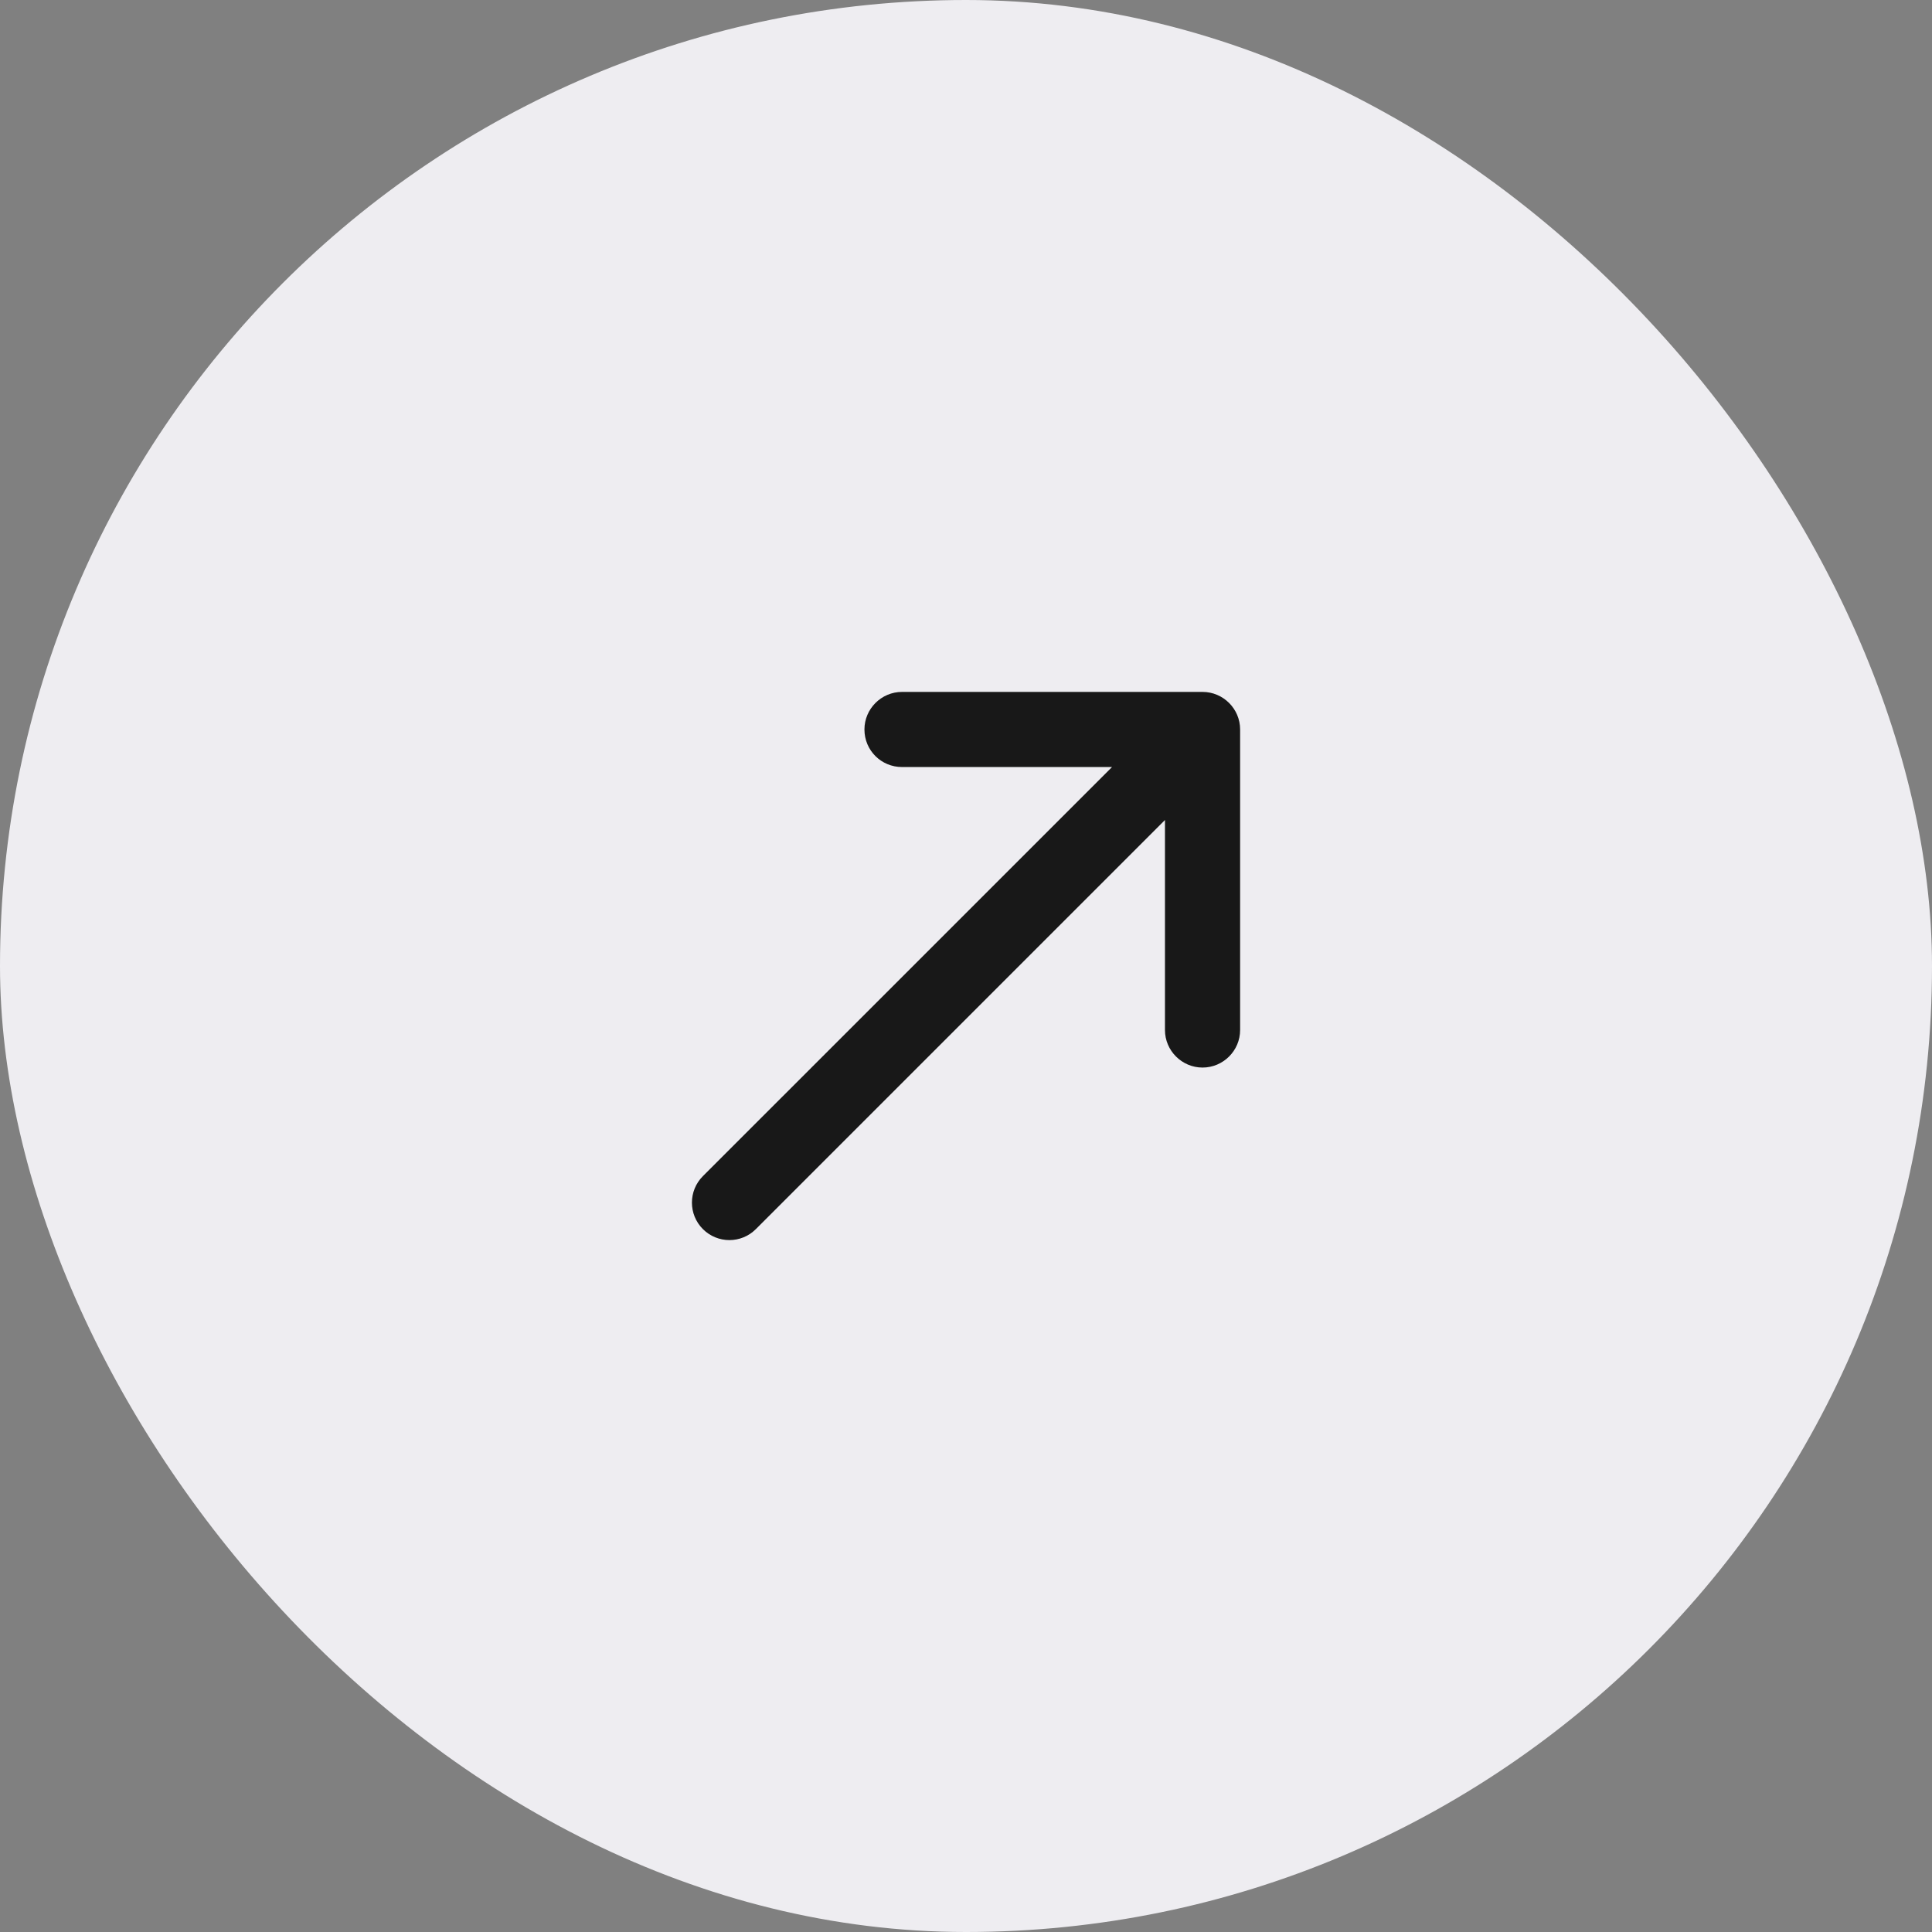
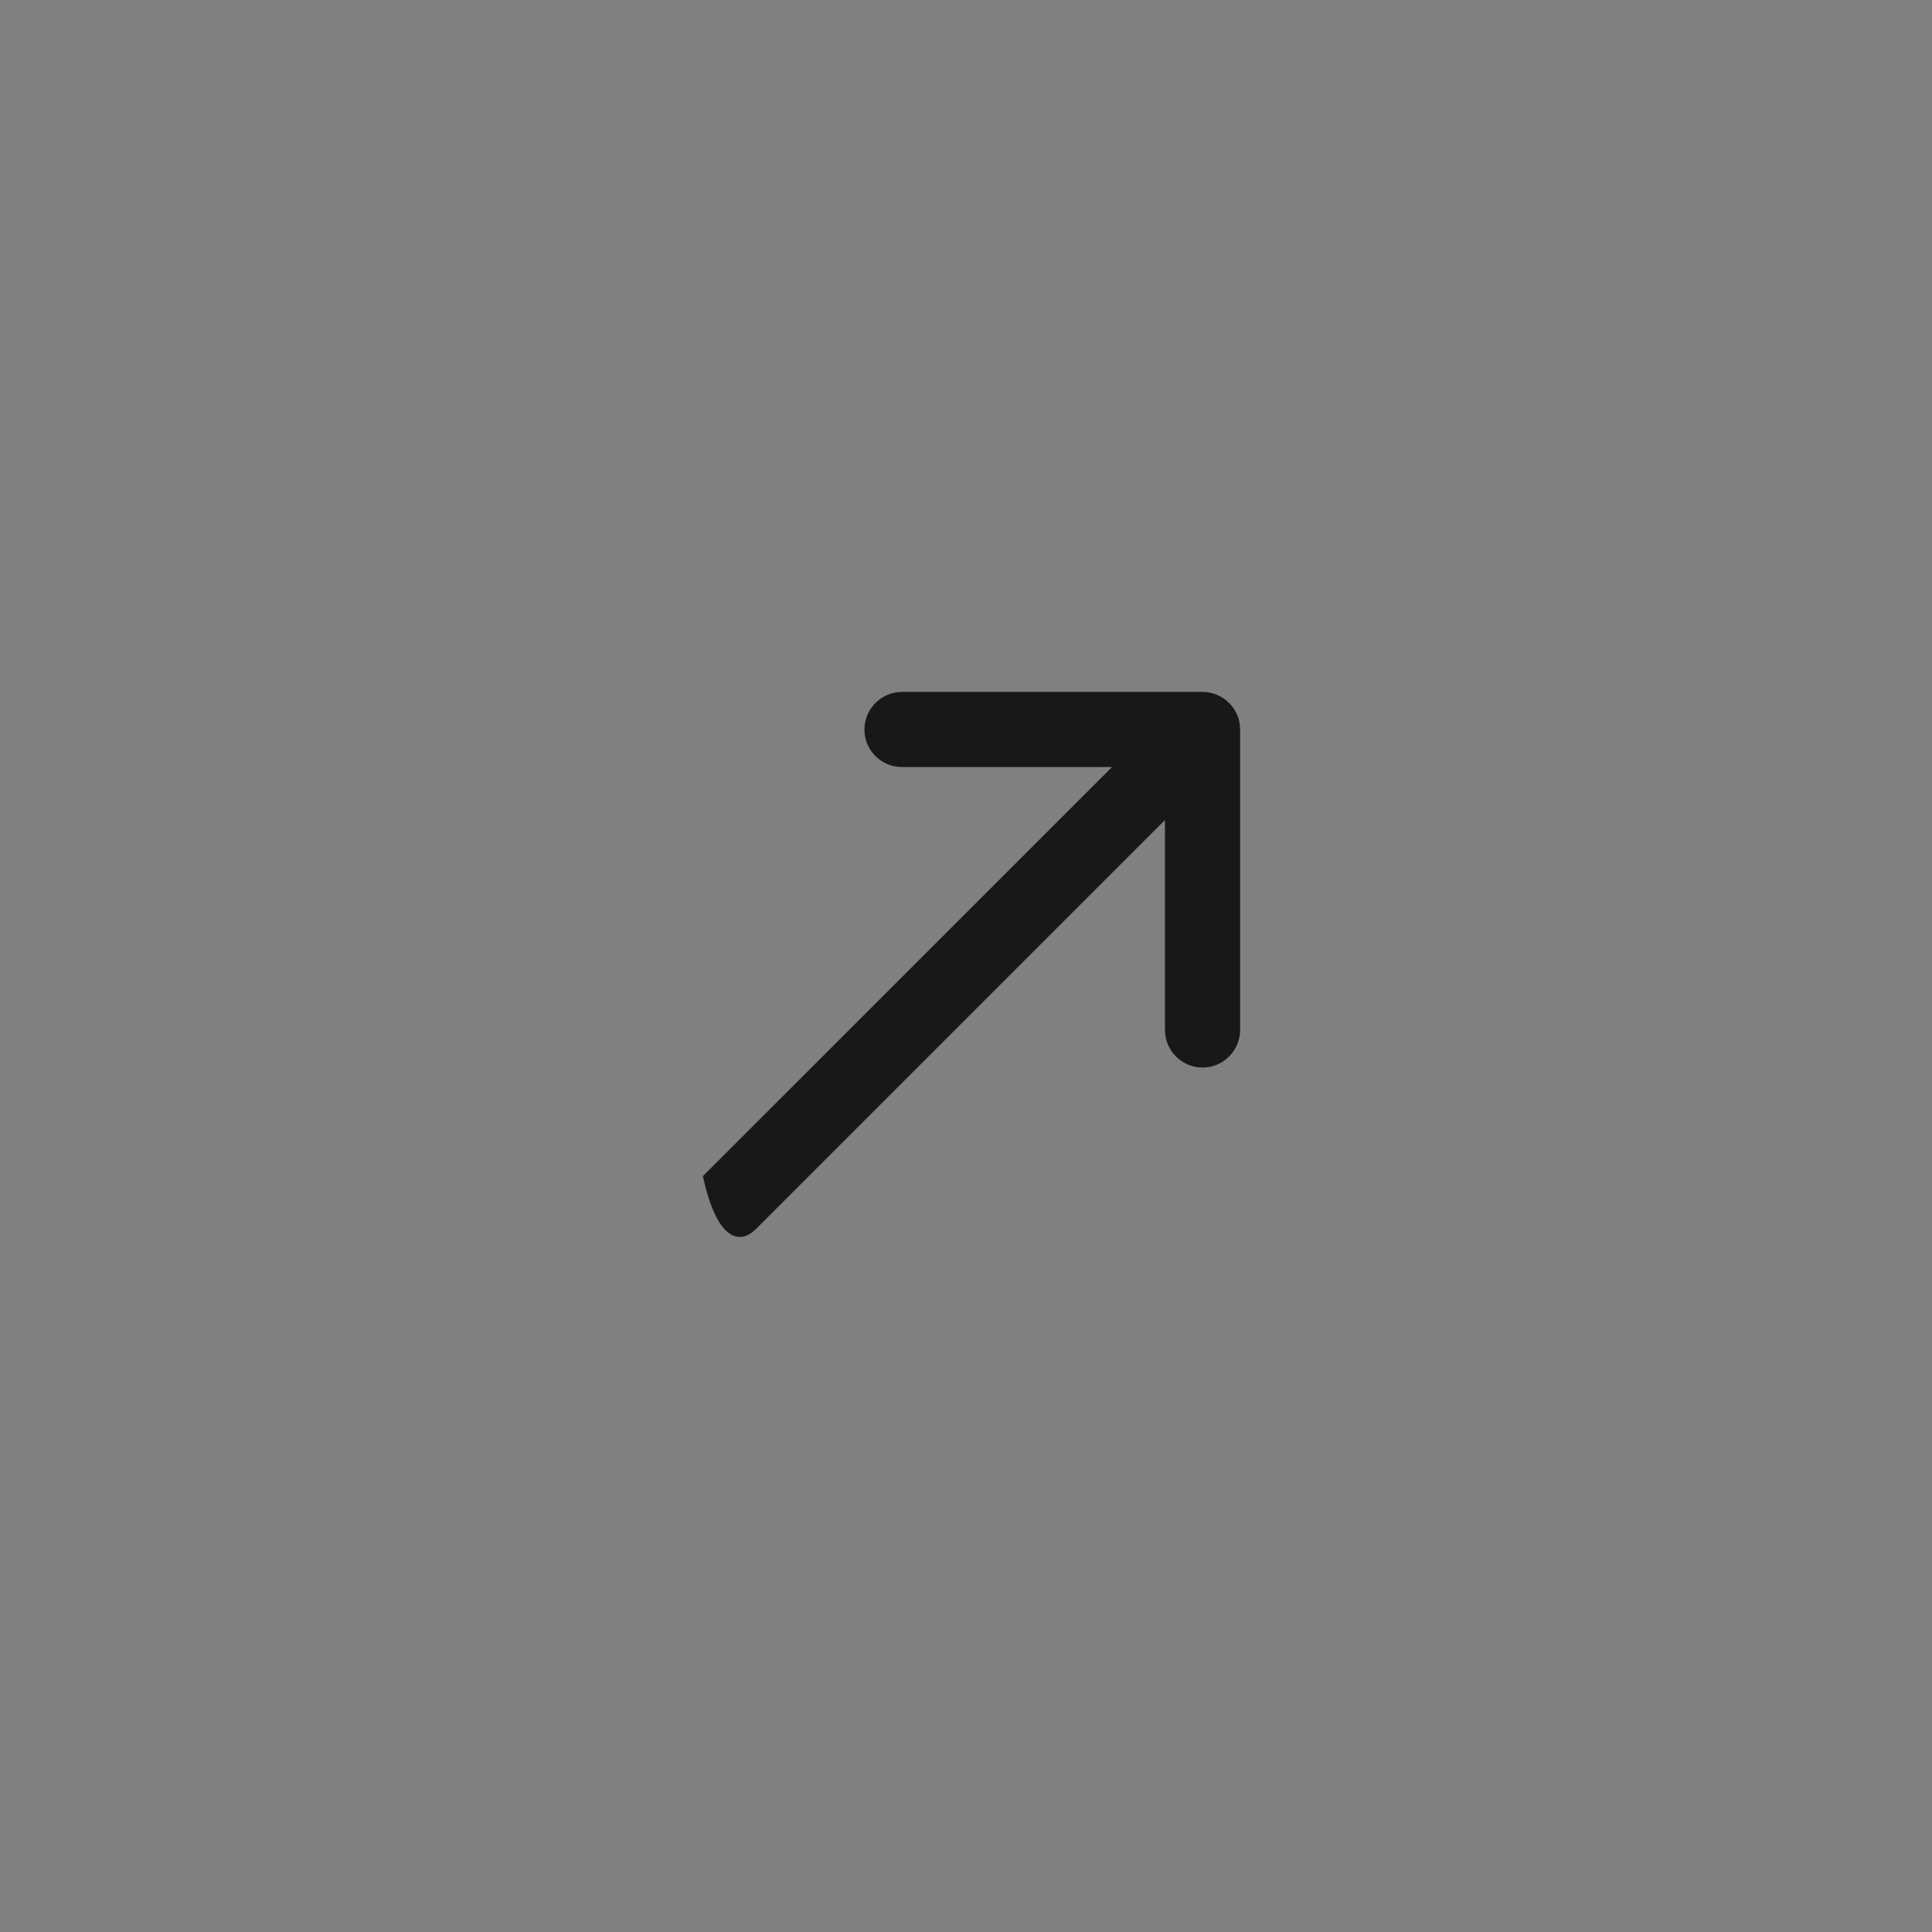
<svg xmlns="http://www.w3.org/2000/svg" width="60" height="60" viewBox="0 0 60 60" fill="none">
  <rect x="0" y="0" width="60" height="60" fill="#808080" stroke="none" />
-   <rect width="60" height="60" rx="30" fill="#EEEDF1" />
-   <path d="M26.846 22.654C26.846 23.308 27.371 23.821 28.013 23.821H34.535L21.829 36.526C21.375 36.981 21.375 37.716 21.829 38.171C22.285 38.626 23.02 38.626 23.474 38.171L36.179 25.466V31.988C36.179 32.629 36.705 33.154 37.346 33.154C37.988 33.154 38.513 32.629 38.513 31.988V22.654C38.513 22.013 37.988 21.488 37.346 21.488H28.013C27.371 21.488 26.846 22.013 26.846 22.654Z" fill="#181818" />
+   <path d="M26.846 22.654C26.846 23.308 27.371 23.821 28.013 23.821H34.535L21.829 36.526C22.285 38.626 23.02 38.626 23.474 38.171L36.179 25.466V31.988C36.179 32.629 36.705 33.154 37.346 33.154C37.988 33.154 38.513 32.629 38.513 31.988V22.654C38.513 22.013 37.988 21.488 37.346 21.488H28.013C27.371 21.488 26.846 22.013 26.846 22.654Z" fill="#181818" />
</svg>